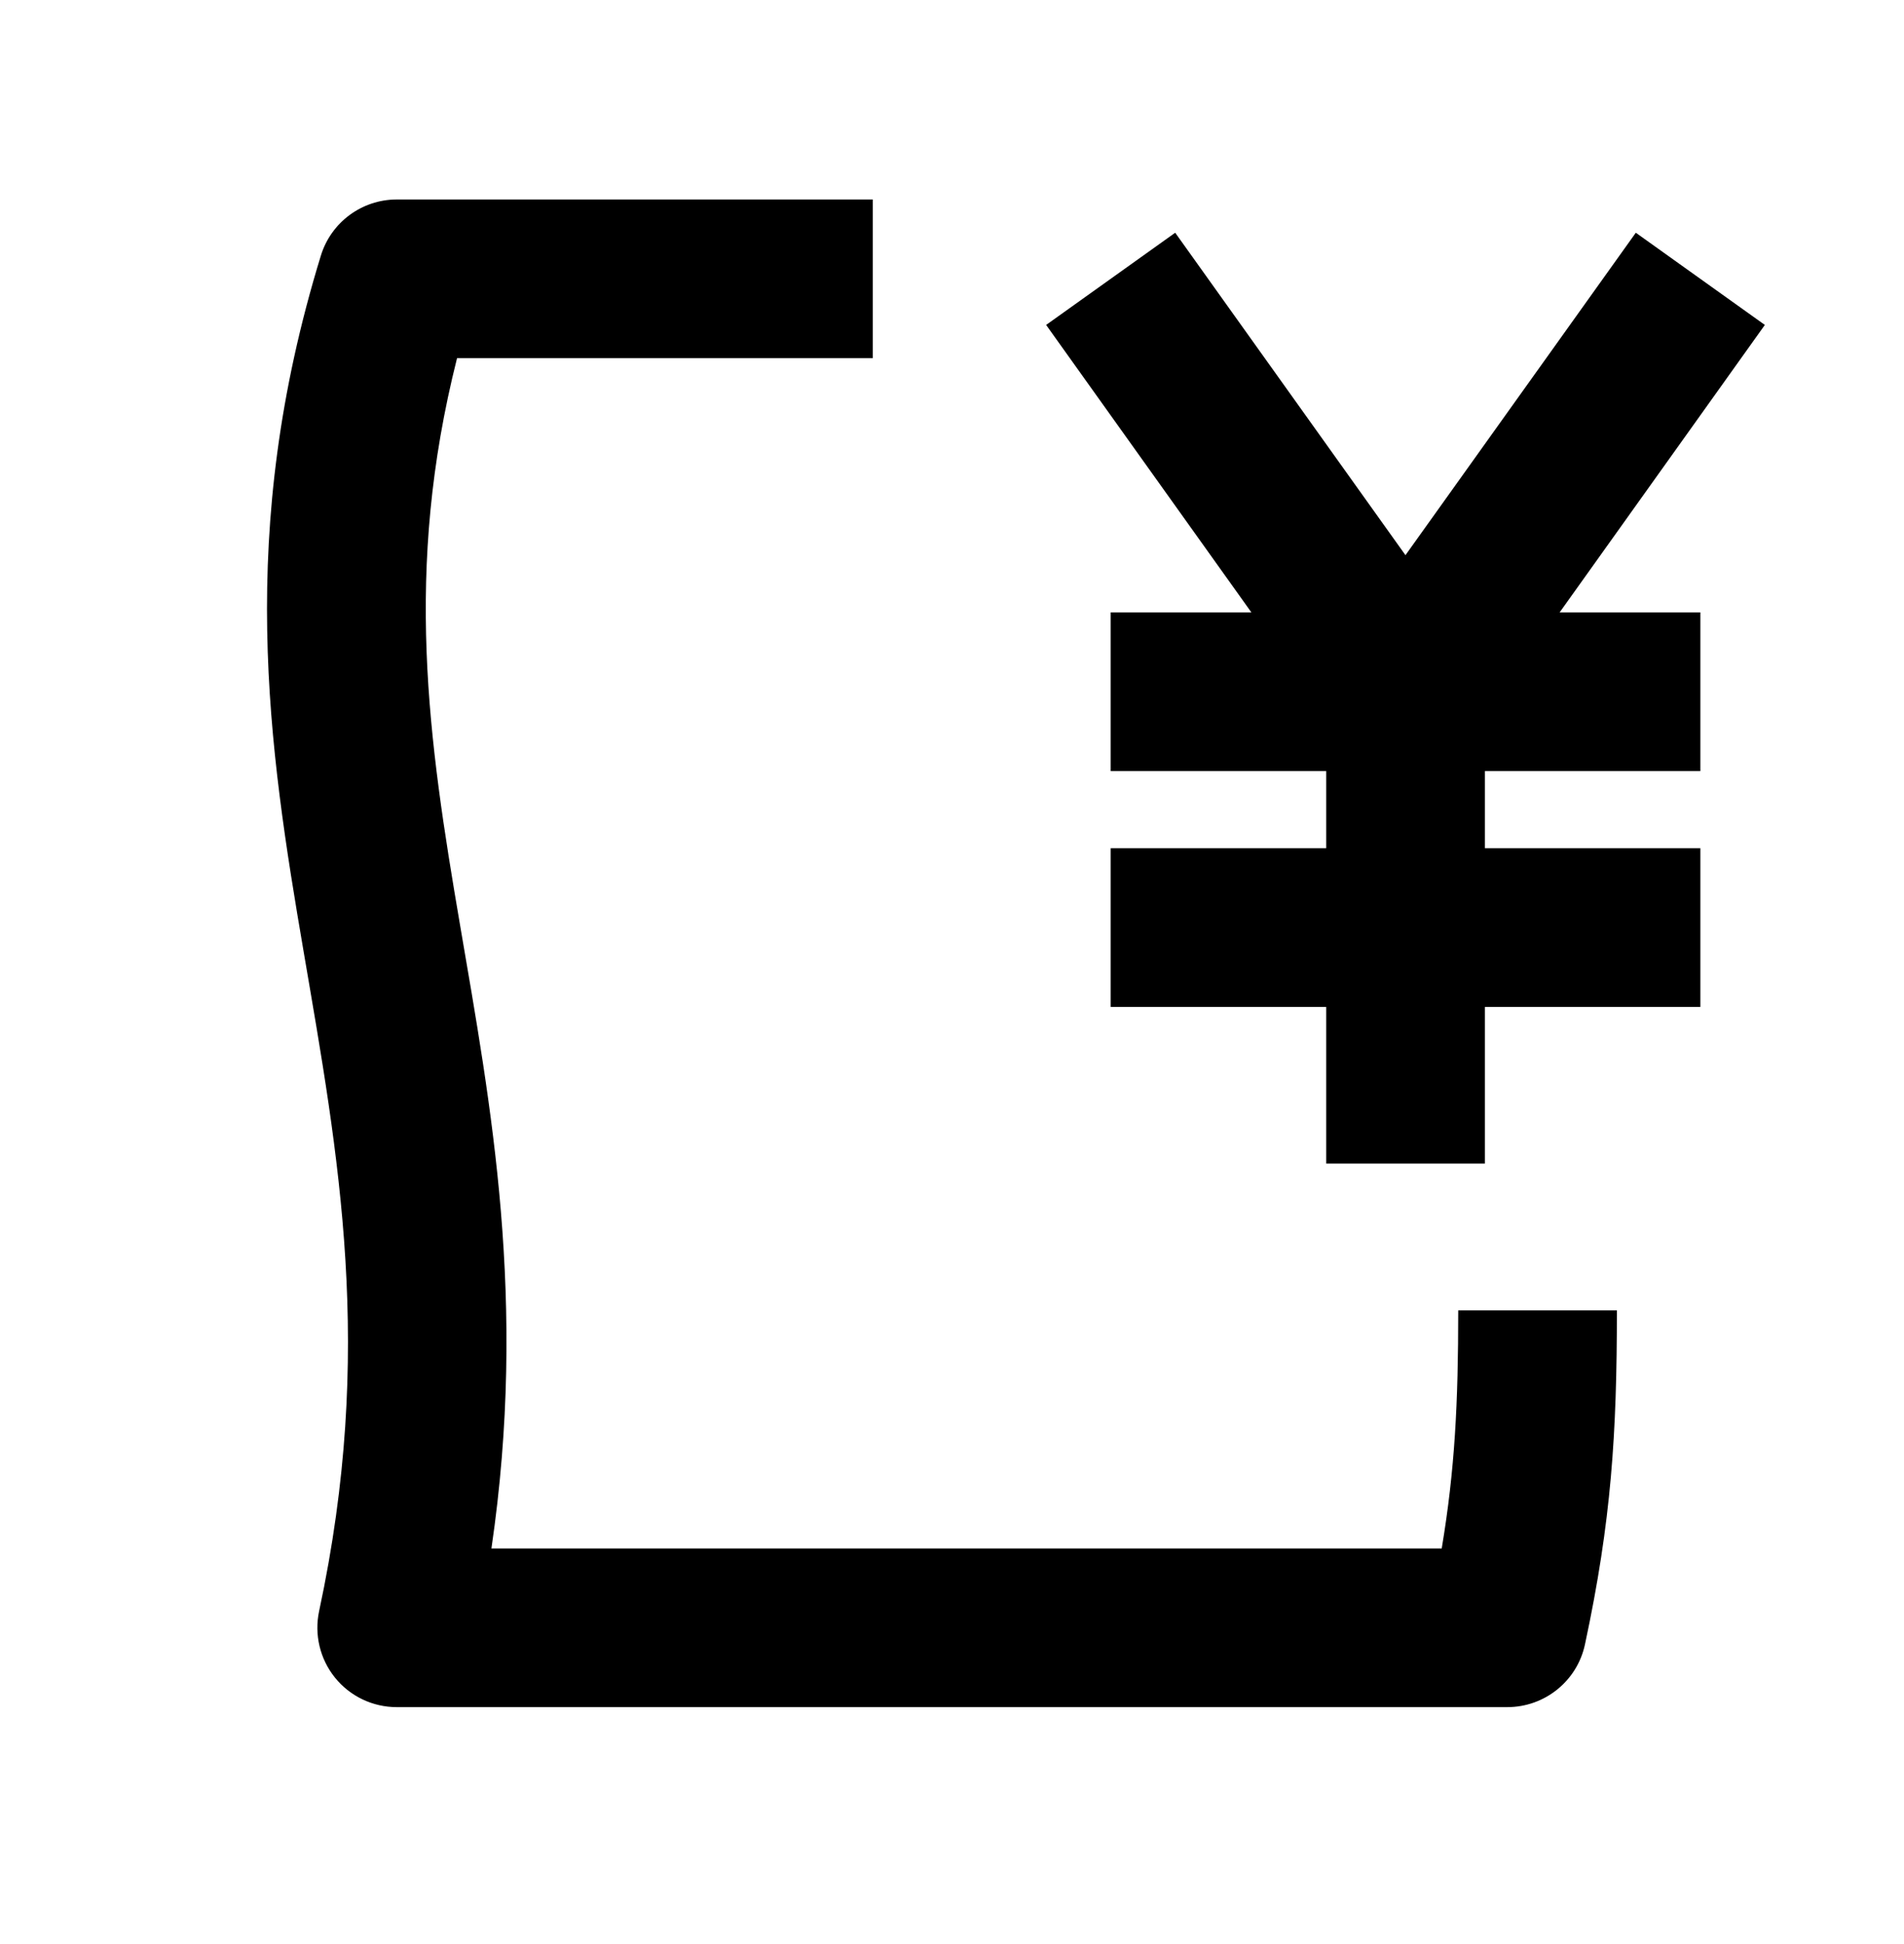
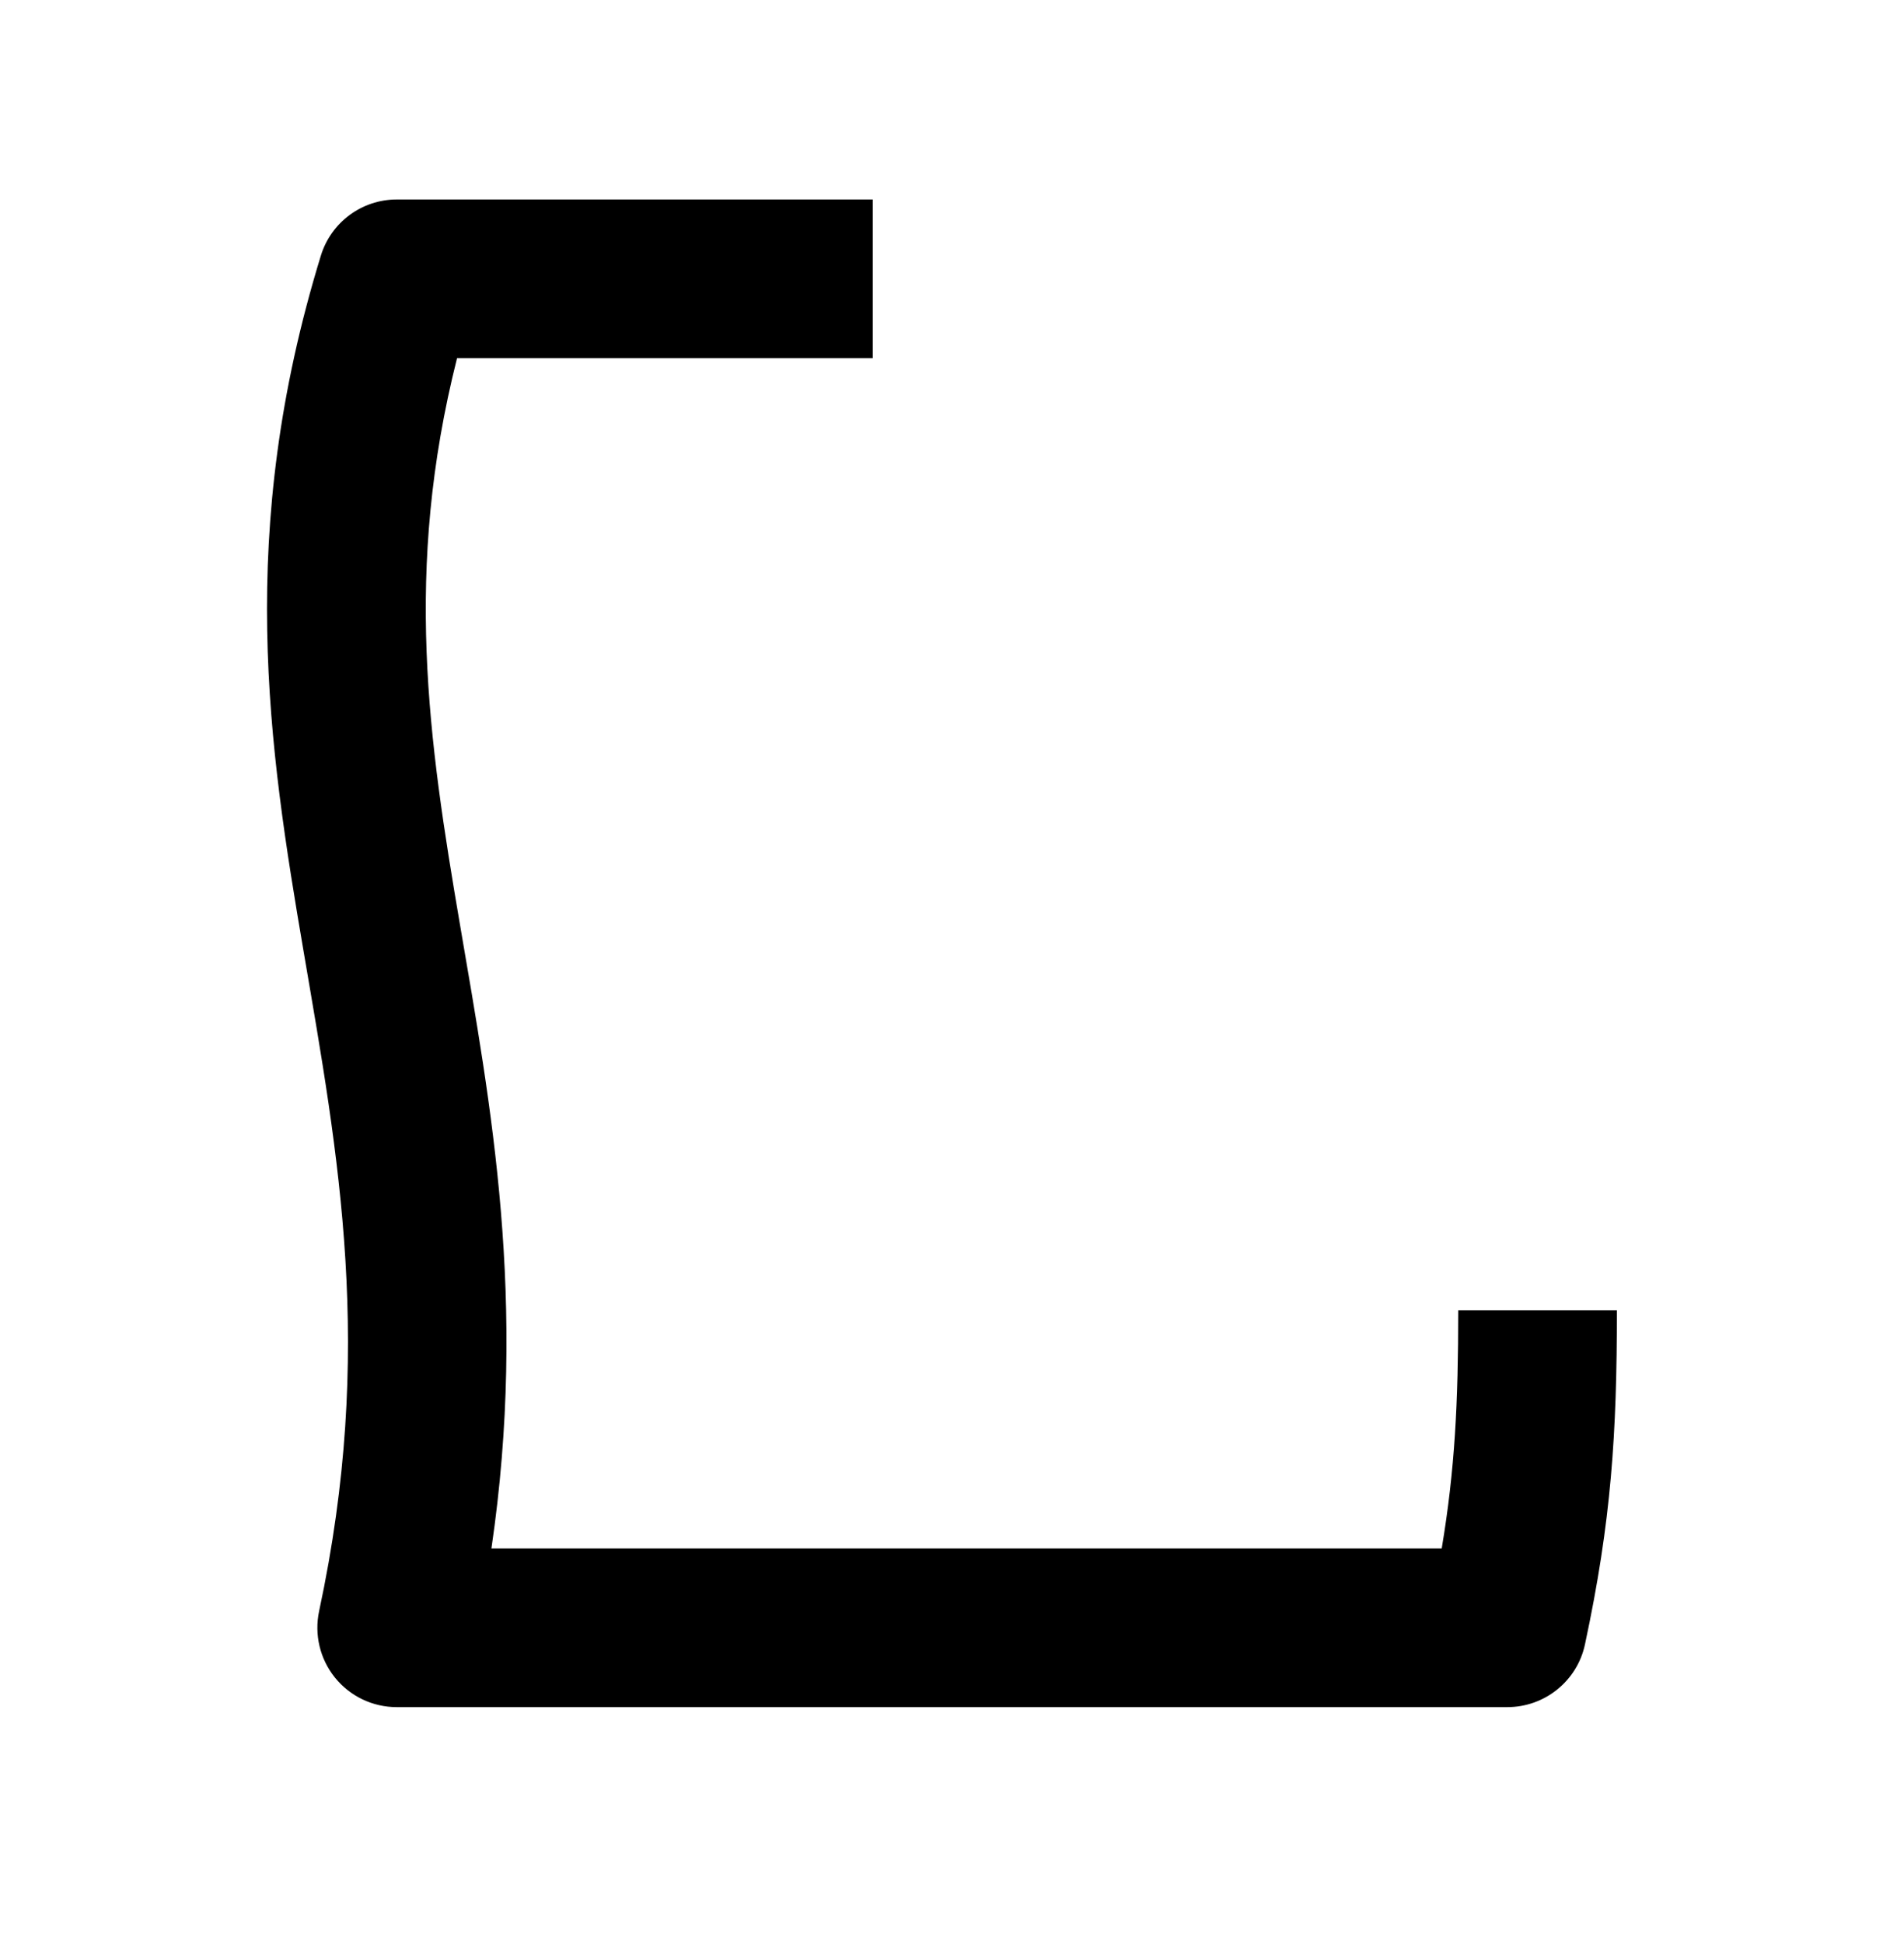
<svg xmlns="http://www.w3.org/2000/svg" width="48" height="49" viewBox="0 0 48 49" fill="none">
  <path d="M22.002 9.028H11.522C10.172 14.375 10.8 18.645 11.598 23.317C12.373 27.857 13.304 32.784 12.389 39.028H36.346C36.679 37.039 36.762 35.35 36.762 33.028H40.762C40.762 36.12 40.624 38.336 39.957 41.448C39.76 42.37 38.943 43.028 38 43.028H10C9.397 43.028 8.825 42.755 8.446 42.286C8.066 41.816 7.919 41.199 8.045 40.608C9.455 34.028 8.532 29.128 7.655 23.989C6.771 18.815 5.943 13.417 8.09 6.44C8.348 5.602 9.123 5.029 10 5.028H22.002V9.028Z" fill="black" />
-   <path d="M44.492 8.19L39.319 15.435H42.866V19.435H37.434V21.38H42.866V25.38H37.434V29.327H33.434V25.38H28V21.38H33.434V19.435H28V15.435H31.547L26.373 8.19L29.627 5.866L35.432 13.993L41.239 5.866L44.492 8.19Z" fill="black" />
</svg>